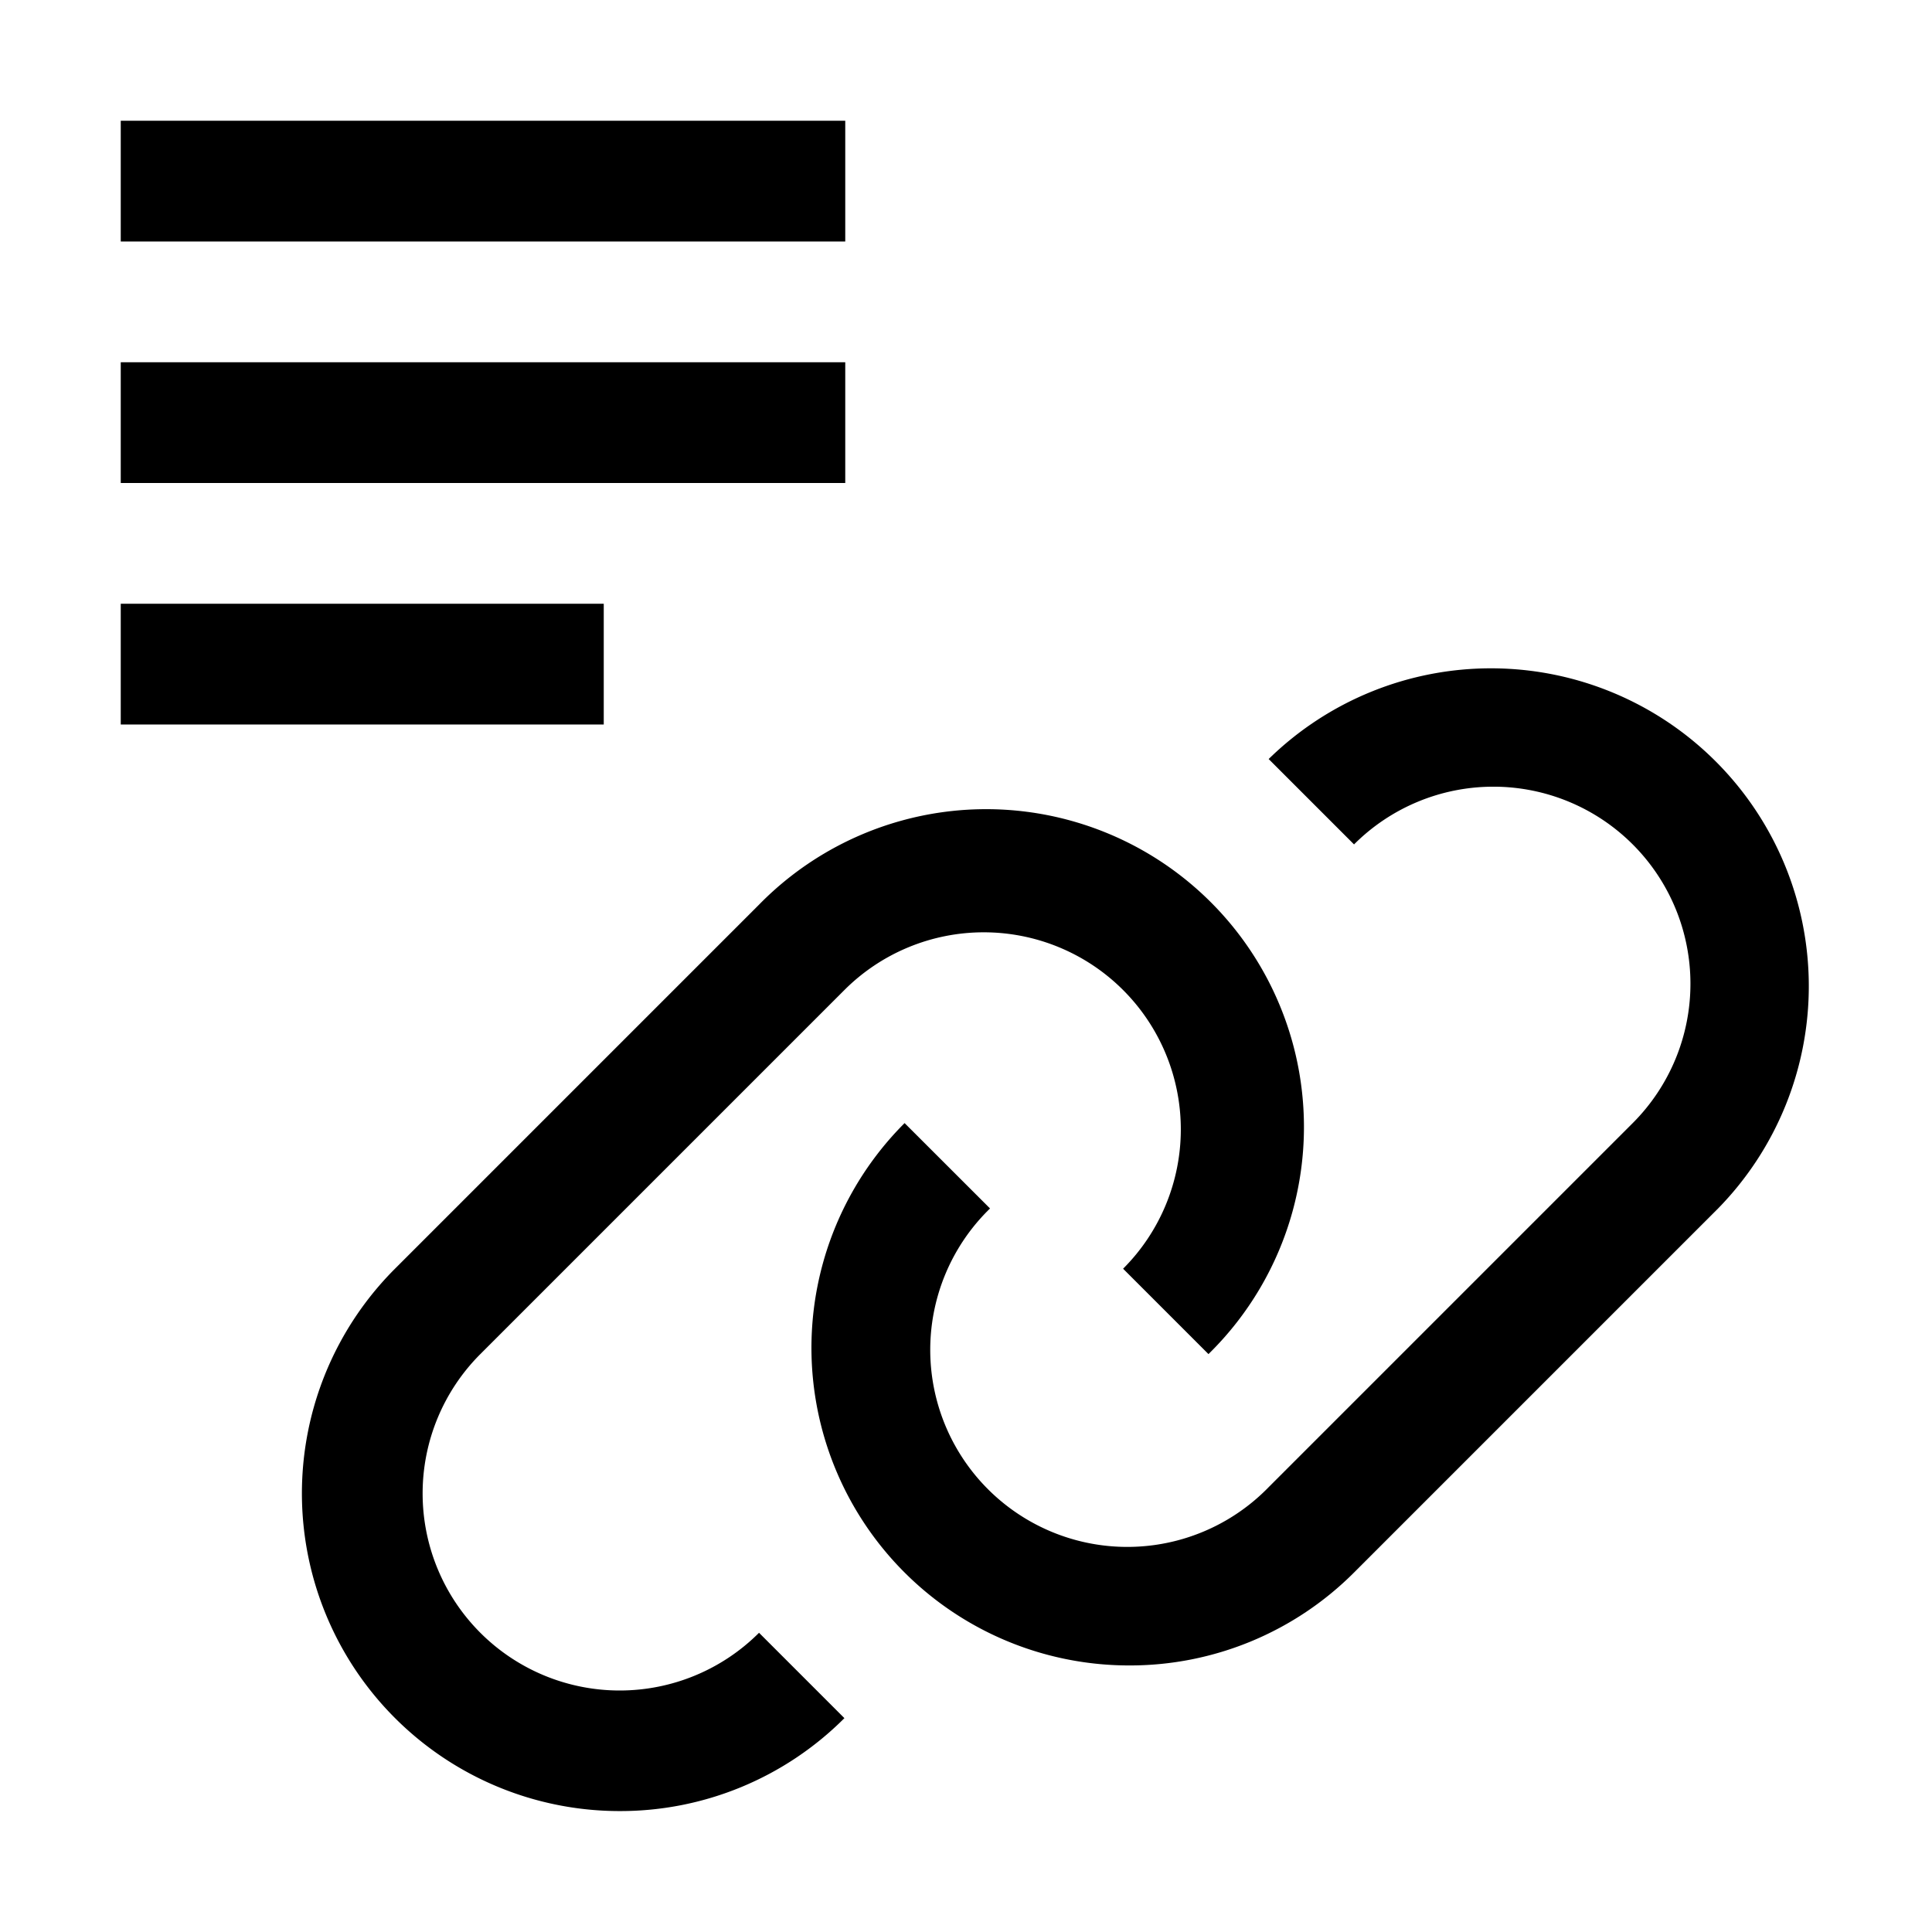
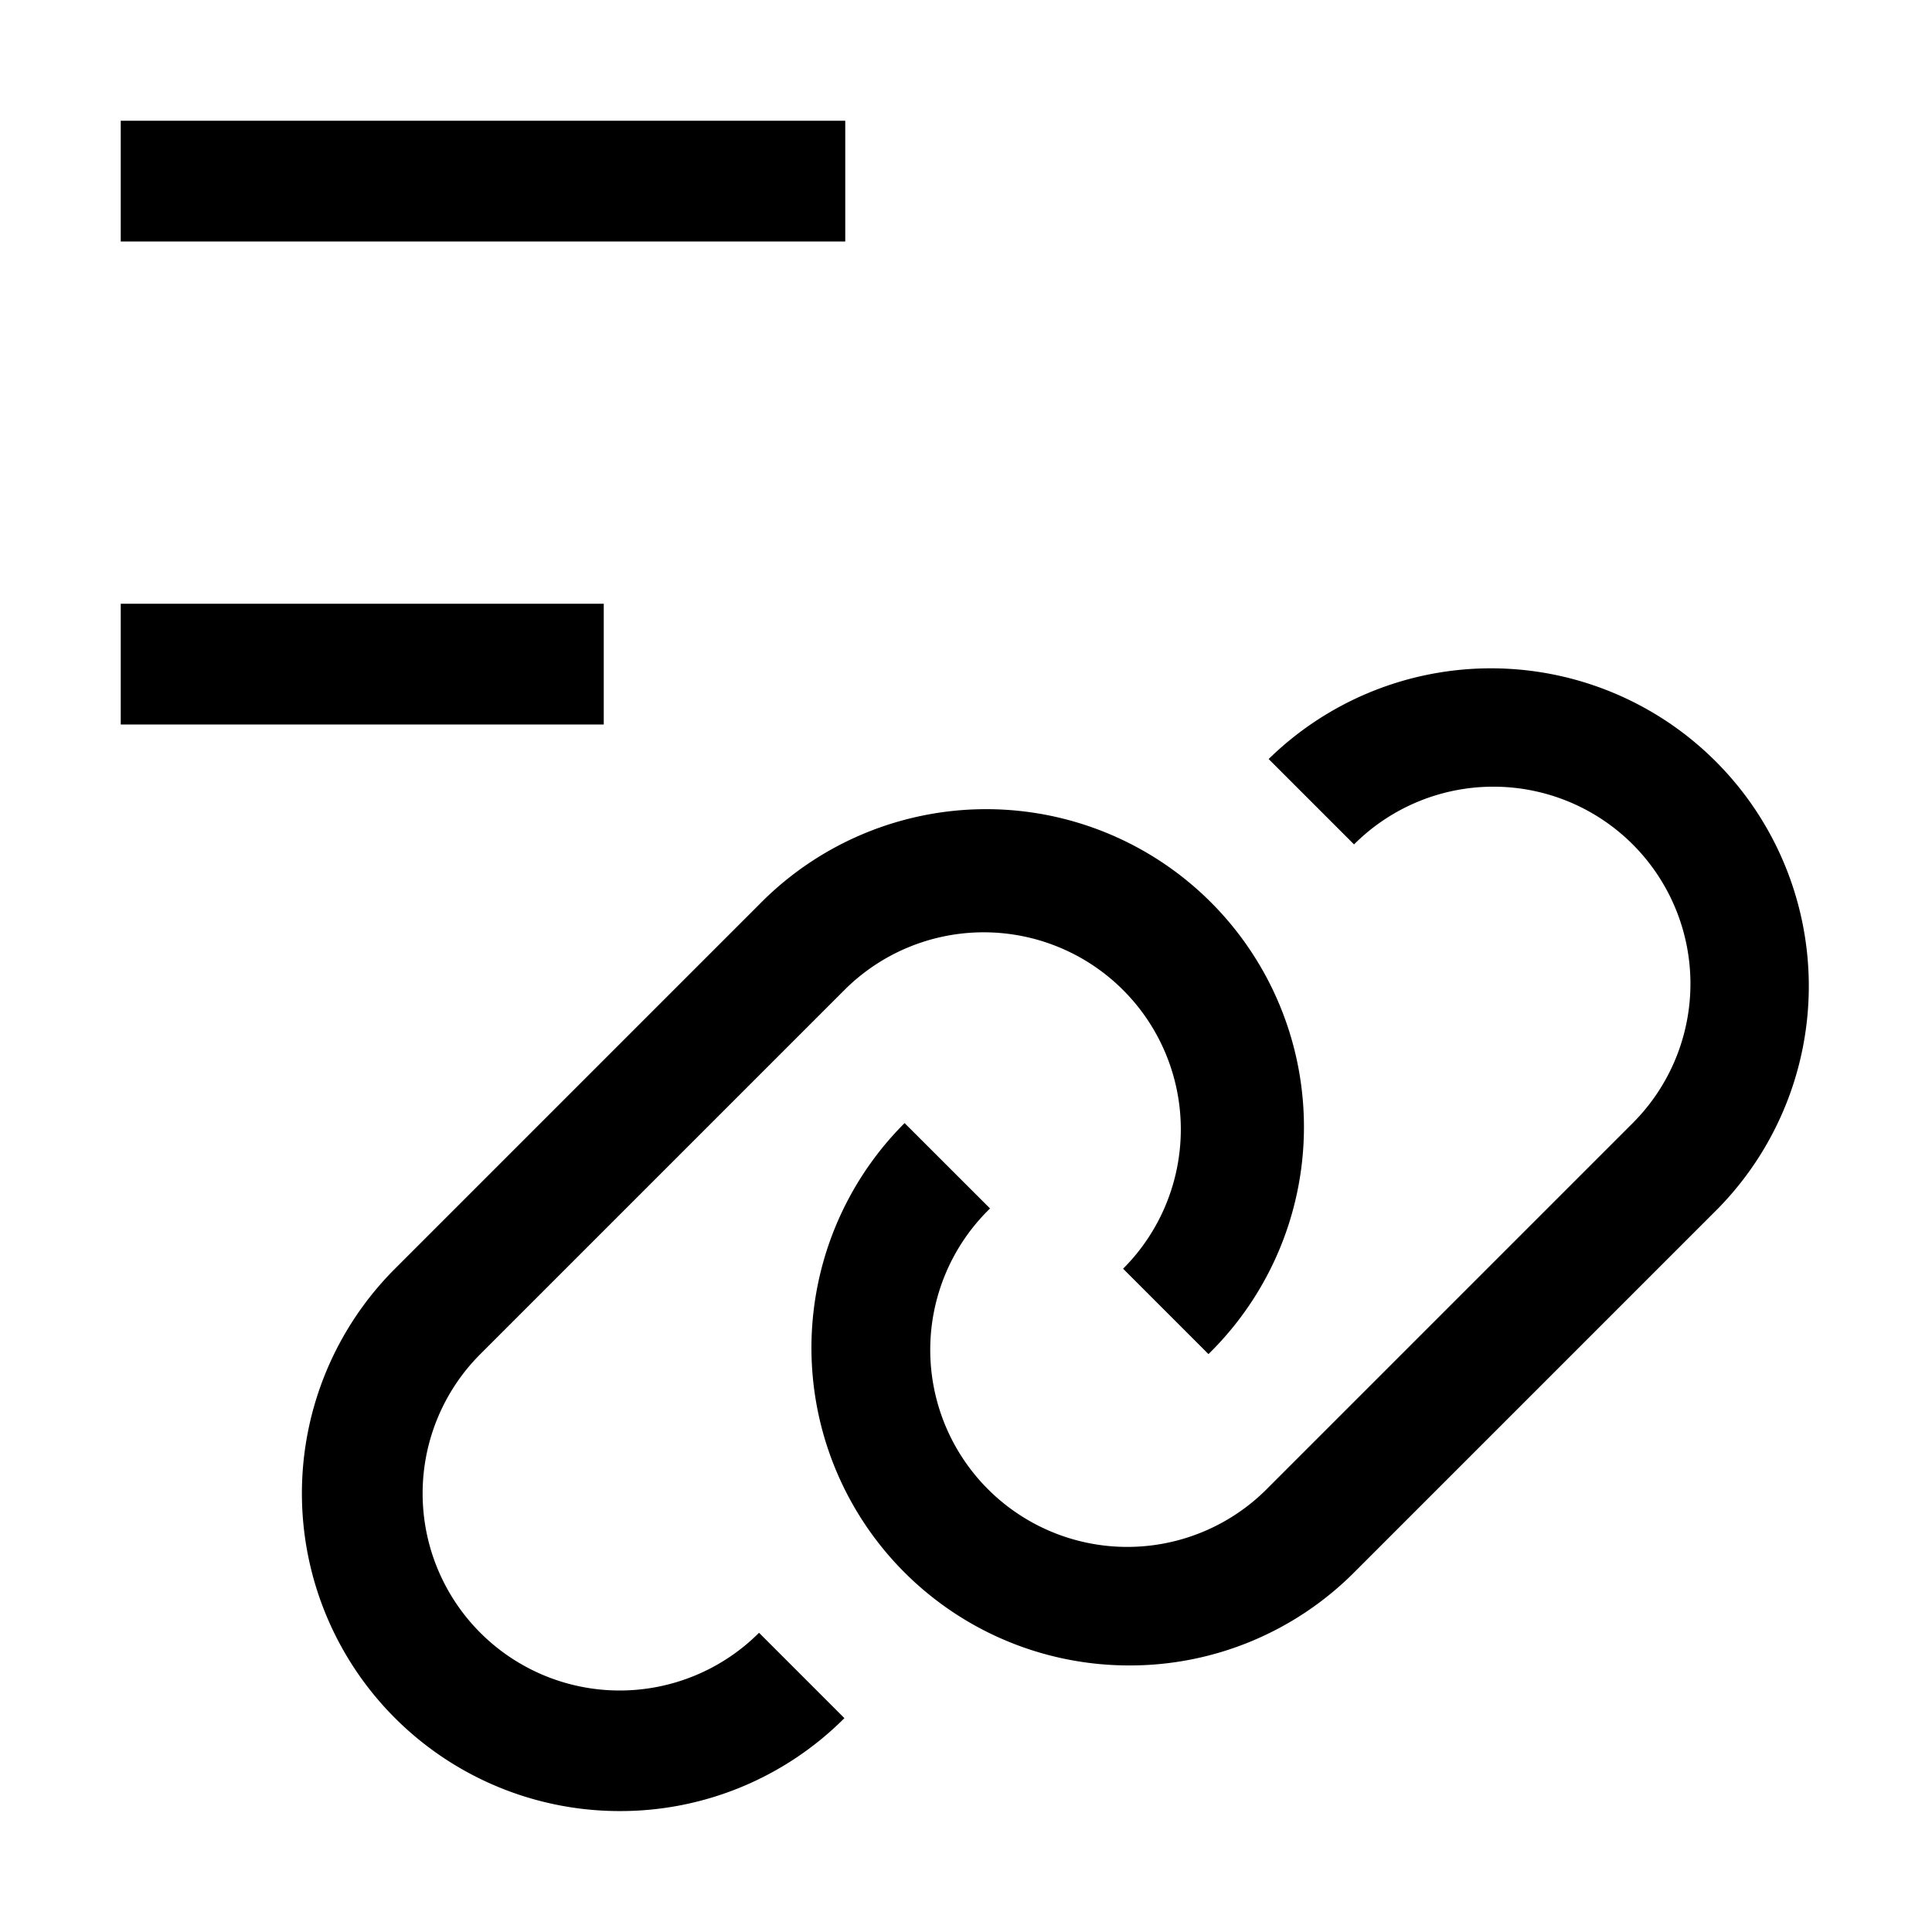
<svg xmlns="http://www.w3.org/2000/svg" id="icon" width="32" height="32" viewBox="0 0 32 32">
  <defs>
    <style>.cls-1{fill:none;}</style>
  </defs>
  <title>text-link</title>
  <path d="M18.706,27.585a5.261,5.261,0,0,1-3.723-8.983l1.415,1.414a3.264,3.264,0,1,0,4.615,4.616l6.03-6.03a3.264,3.264,0,0,0-4.616-4.616l-1.414-1.414a5.264,5.264,0,0,1,7.444,7.444l-6.03,6.03A5.246,5.246,0,0,1,18.706,27.585Z" />
  <path d="M10.264,29.997A5.262,5.262,0,0,1,6.542,21.014l6.03-6.03a5.264,5.264,0,1,1,7.444,7.444l-1.414-1.414a3.264,3.264,0,1,0-4.616-4.616l-6.03,6.03a3.264,3.264,0,0,0,4.616,4.616l1.414,1.414A5.245,5.245,0,0,1,10.264,29.997Z" />
  <rect x="2" y="10" width="8" height="2" />
-   <rect x="2" y="6" width="12" height="2" />
  <rect x="2" y="2" width="12" height="2" />
-   <rect id="_Transparent_Rectangle_" data-name="&lt;Transparent Rectangle&gt;" class="cls-1" width="32" height="32" />
</svg>